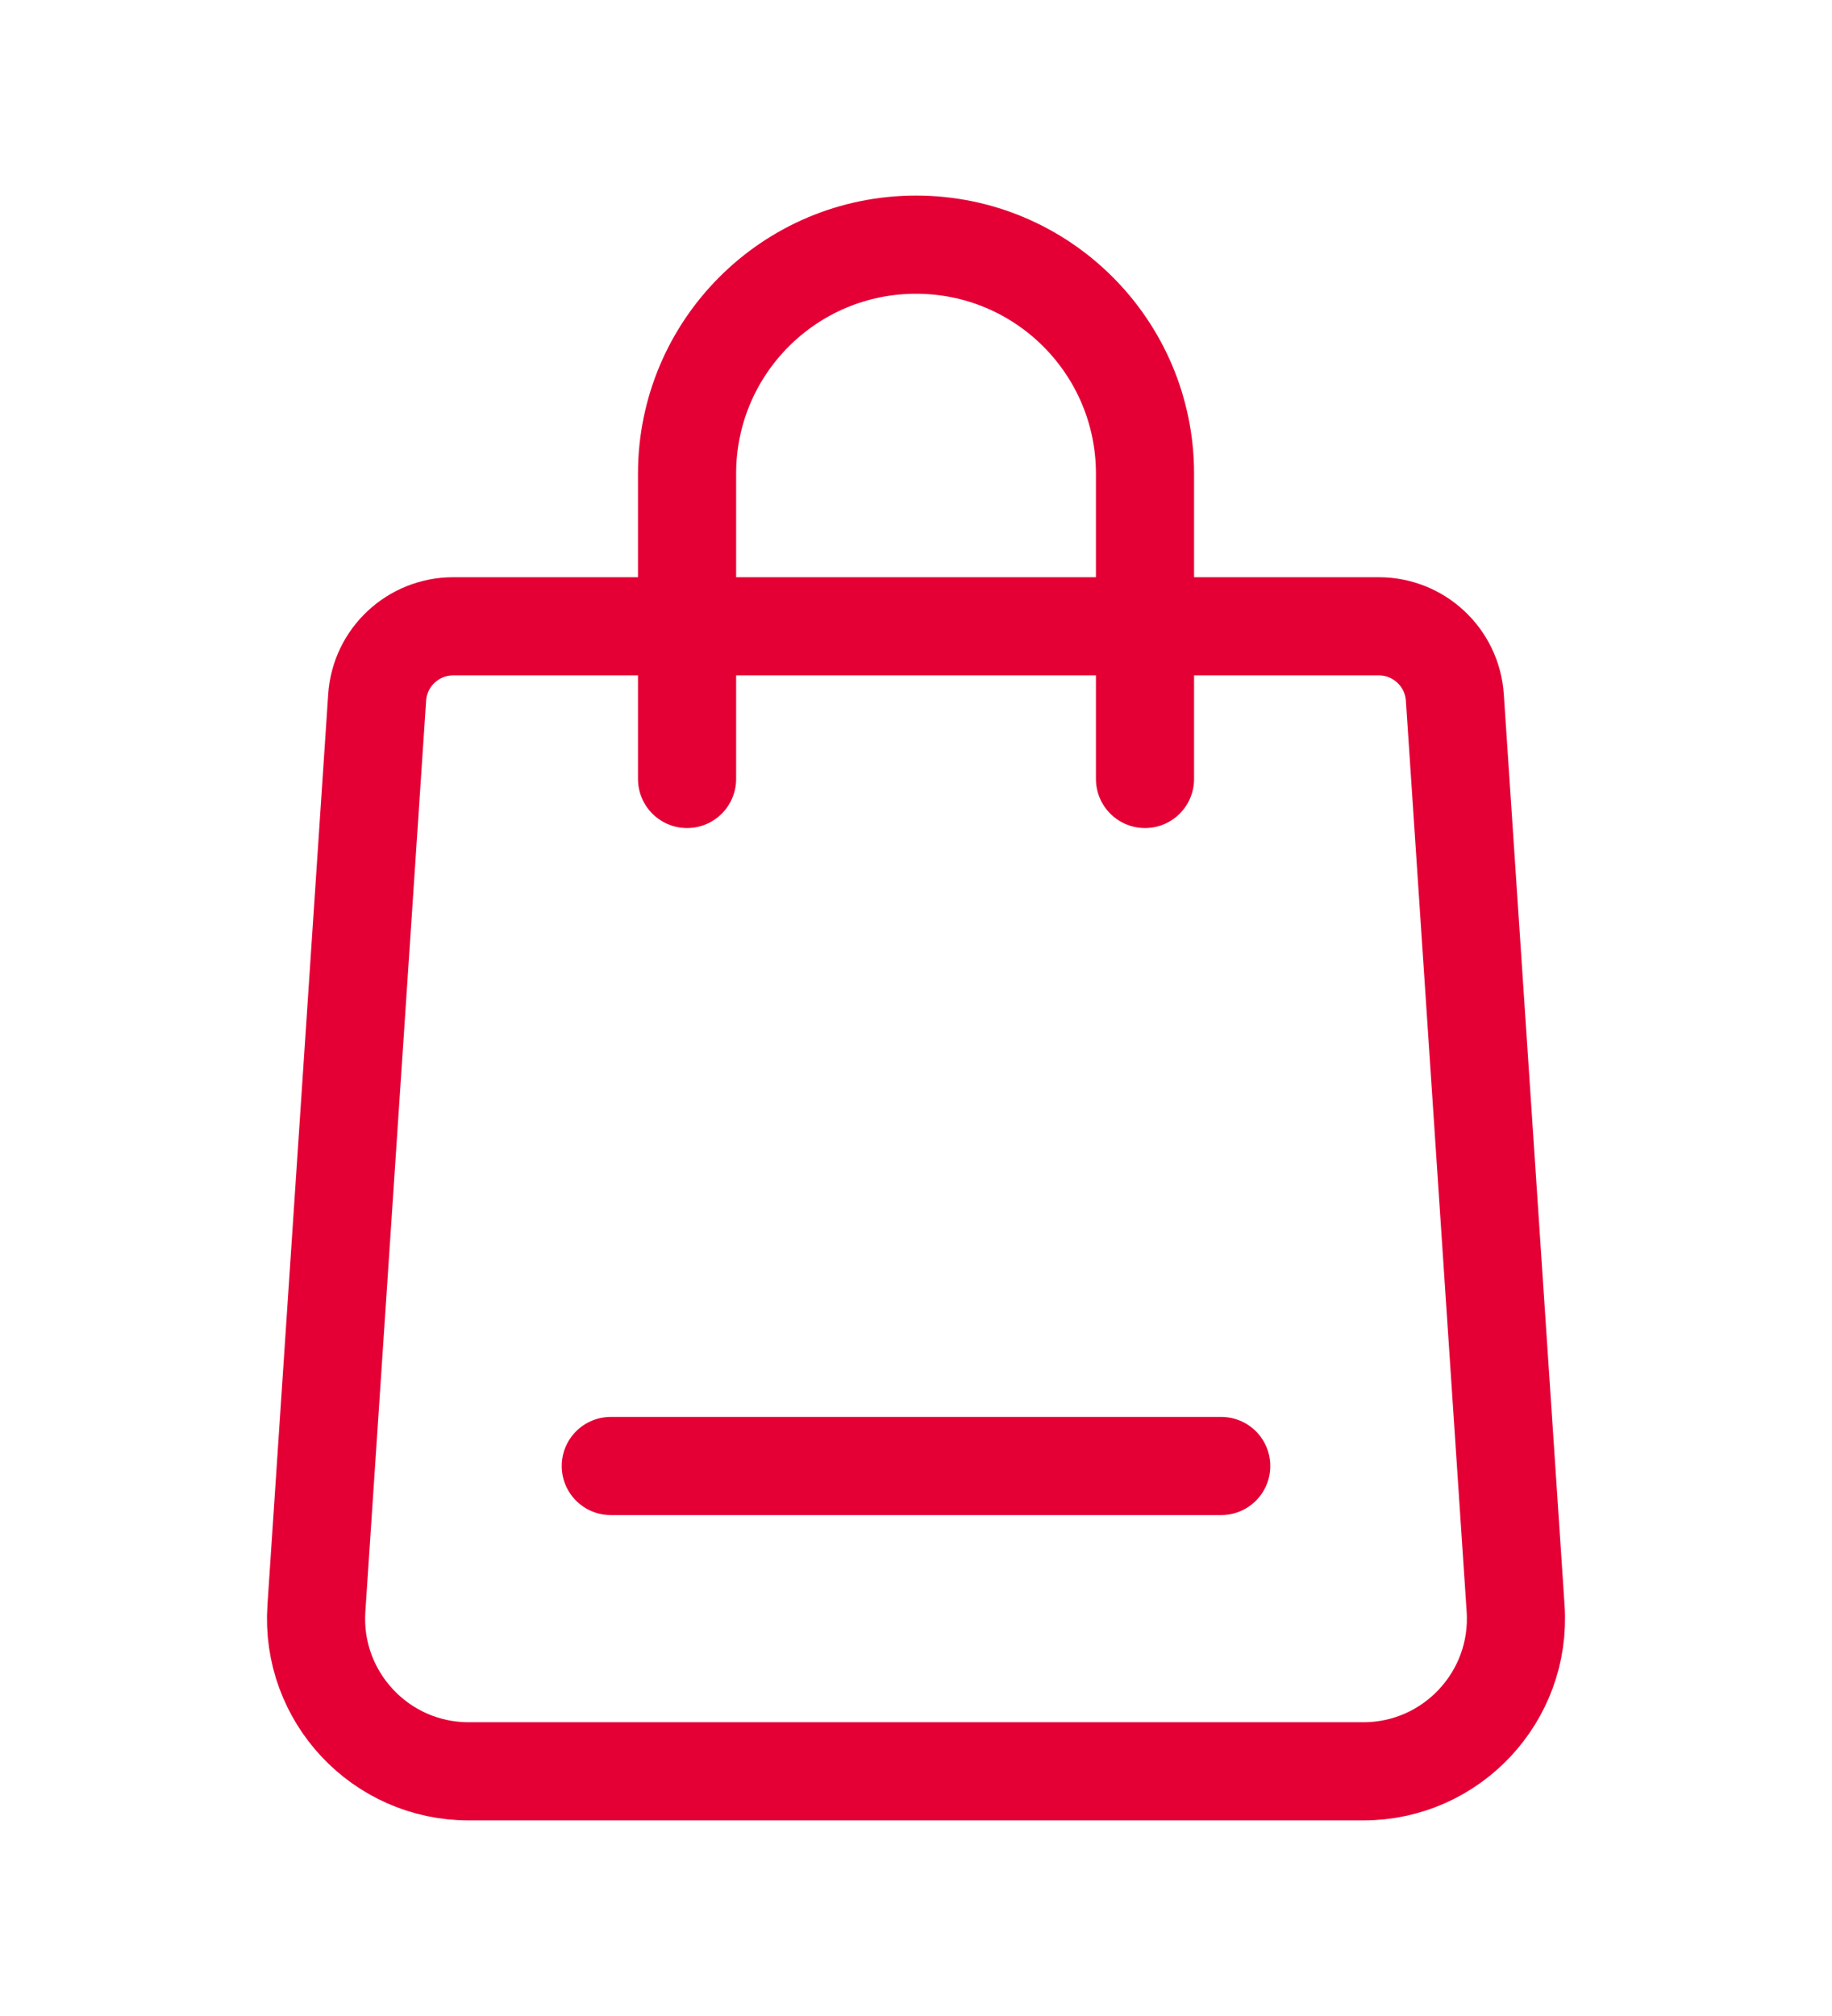
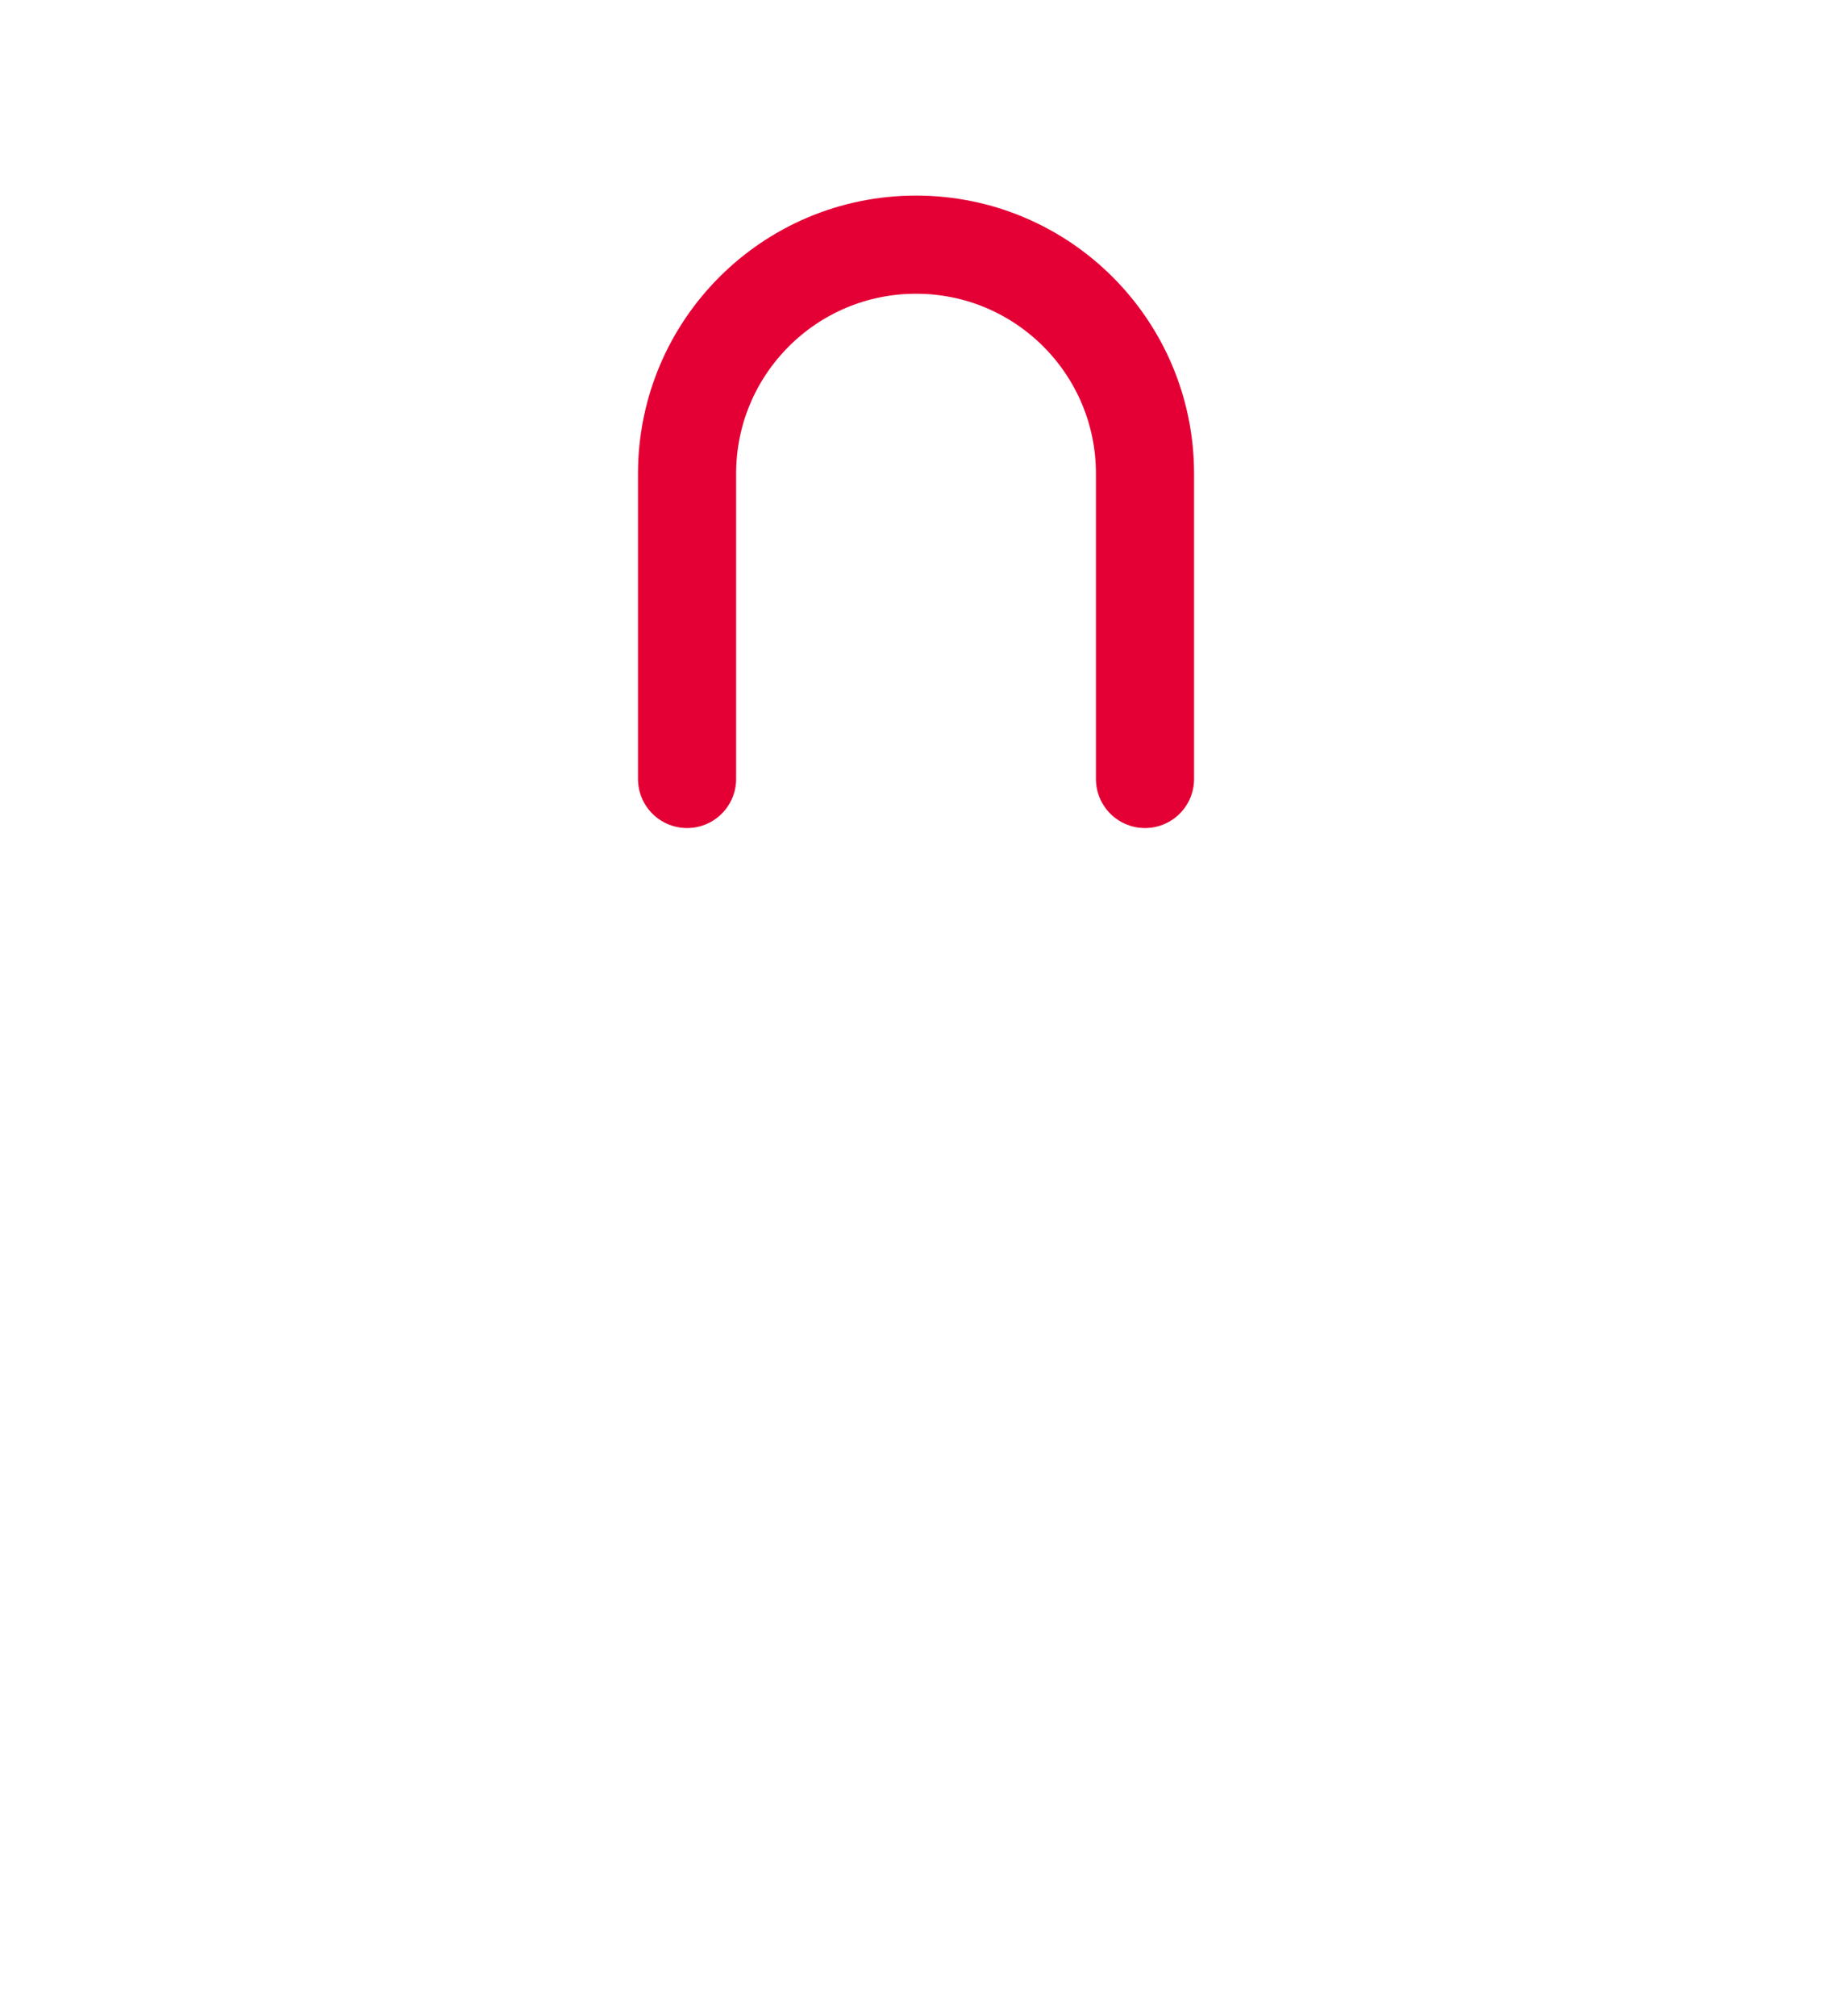
<svg xmlns="http://www.w3.org/2000/svg" width="30" height="33" viewBox="0 0 30 33" fill="none">
  <g clip-path="url(#clip0_13309_550)">
    <g clip-path="url(#clip1_13309_550)">
-       <path fill-rule="evenodd" clip-rule="evenodd" d="M22.577 10.252H7.423C6.764 10.252 6.219 10.762 6.176 11.418L5.181 26.33C5.085 27.772 6.229 28.995 7.675 28.995H22.325C23.77 28.995 24.915 27.772 24.819 26.33L23.824 11.418C23.78 10.762 23.236 10.252 22.577 10.252Z" stroke="#E40035" stroke-width="1.607" stroke-linecap="round" stroke-linejoin="round" />
-       <path d="M10.002 23.997H19.998" stroke="#E40035" stroke-width="1.607" stroke-linecap="round" stroke-linejoin="round" />
      <path d="M18.75 12.751V7.753C18.75 5.683 17.072 4.005 15.001 4.005H15C12.929 4.005 11.251 5.683 11.251 7.753V12.751" stroke="#E40035" stroke-width="1.607" stroke-linecap="round" stroke-linejoin="round" />
    </g>
  </g>
  <defs>
    <clipPath id="clip0_13309_550">
      <rect width="30" height="31.06" fill="white" transform="translate(0 0.97)" />
    </clipPath>
    <clipPath id="clip1_13309_550">
      <rect width="30" height="31.06" fill="white" transform="translate(0 0.97)" />
    </clipPath>
  </defs>
</svg>